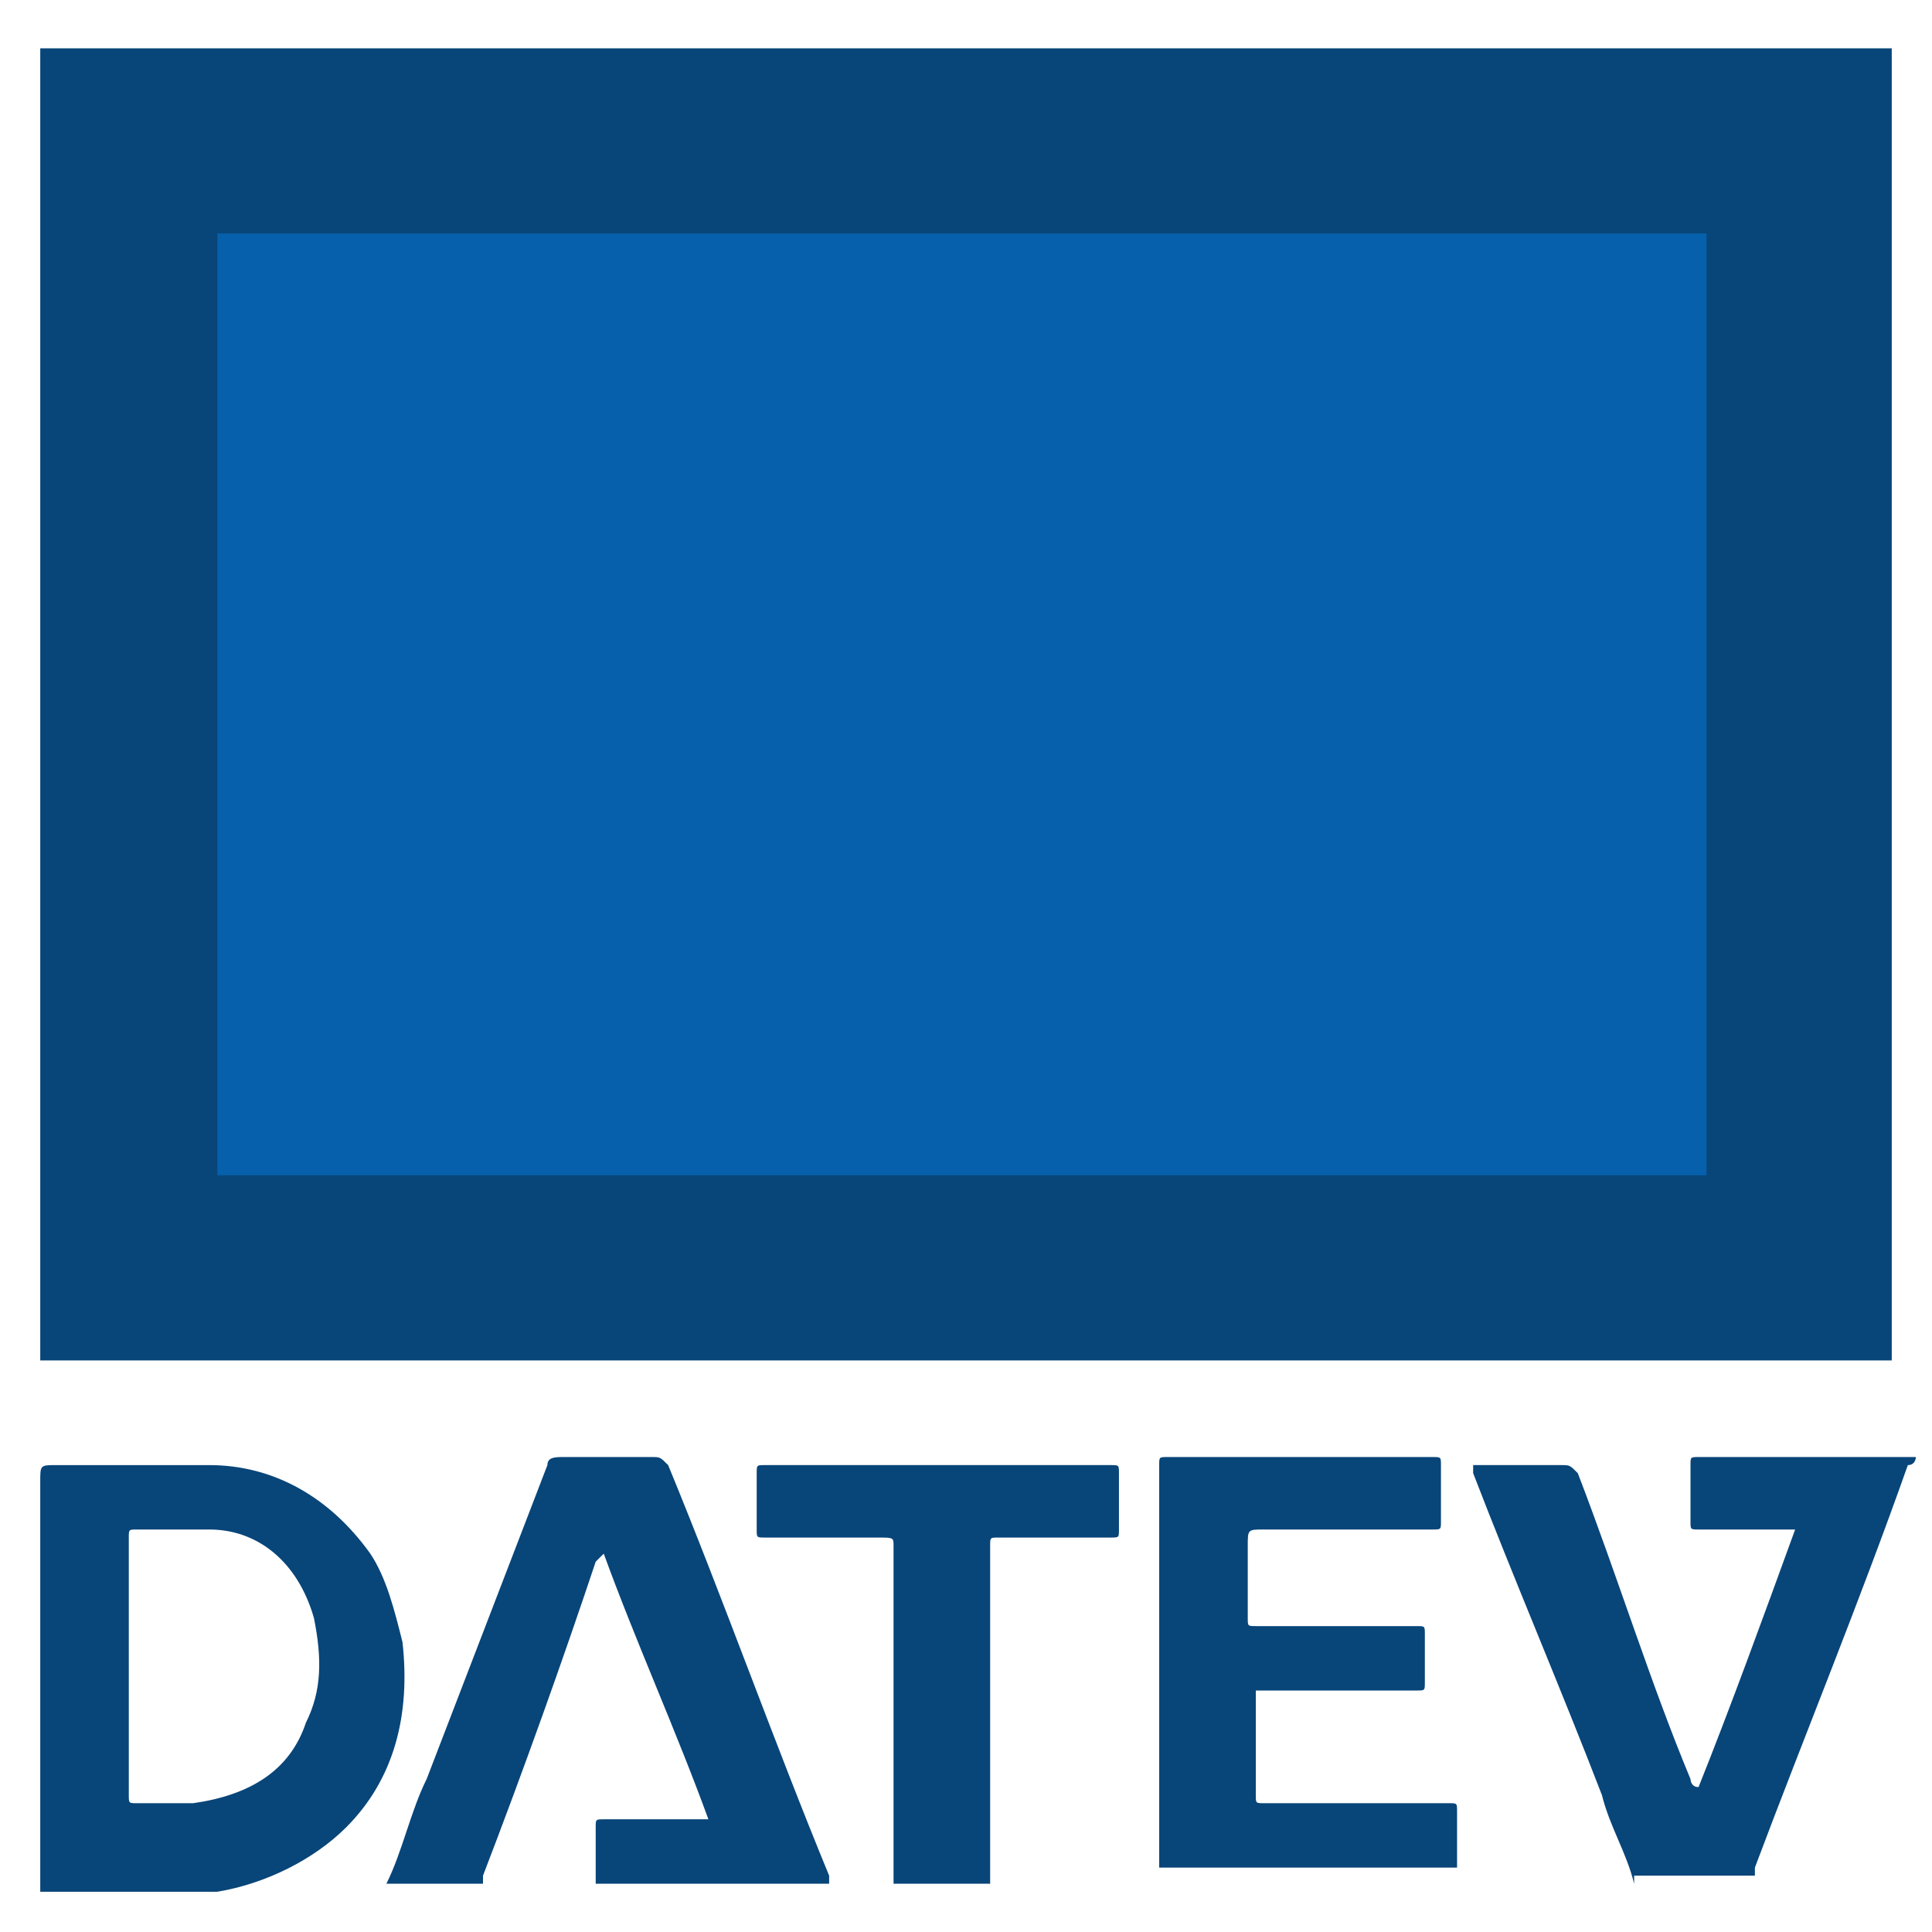
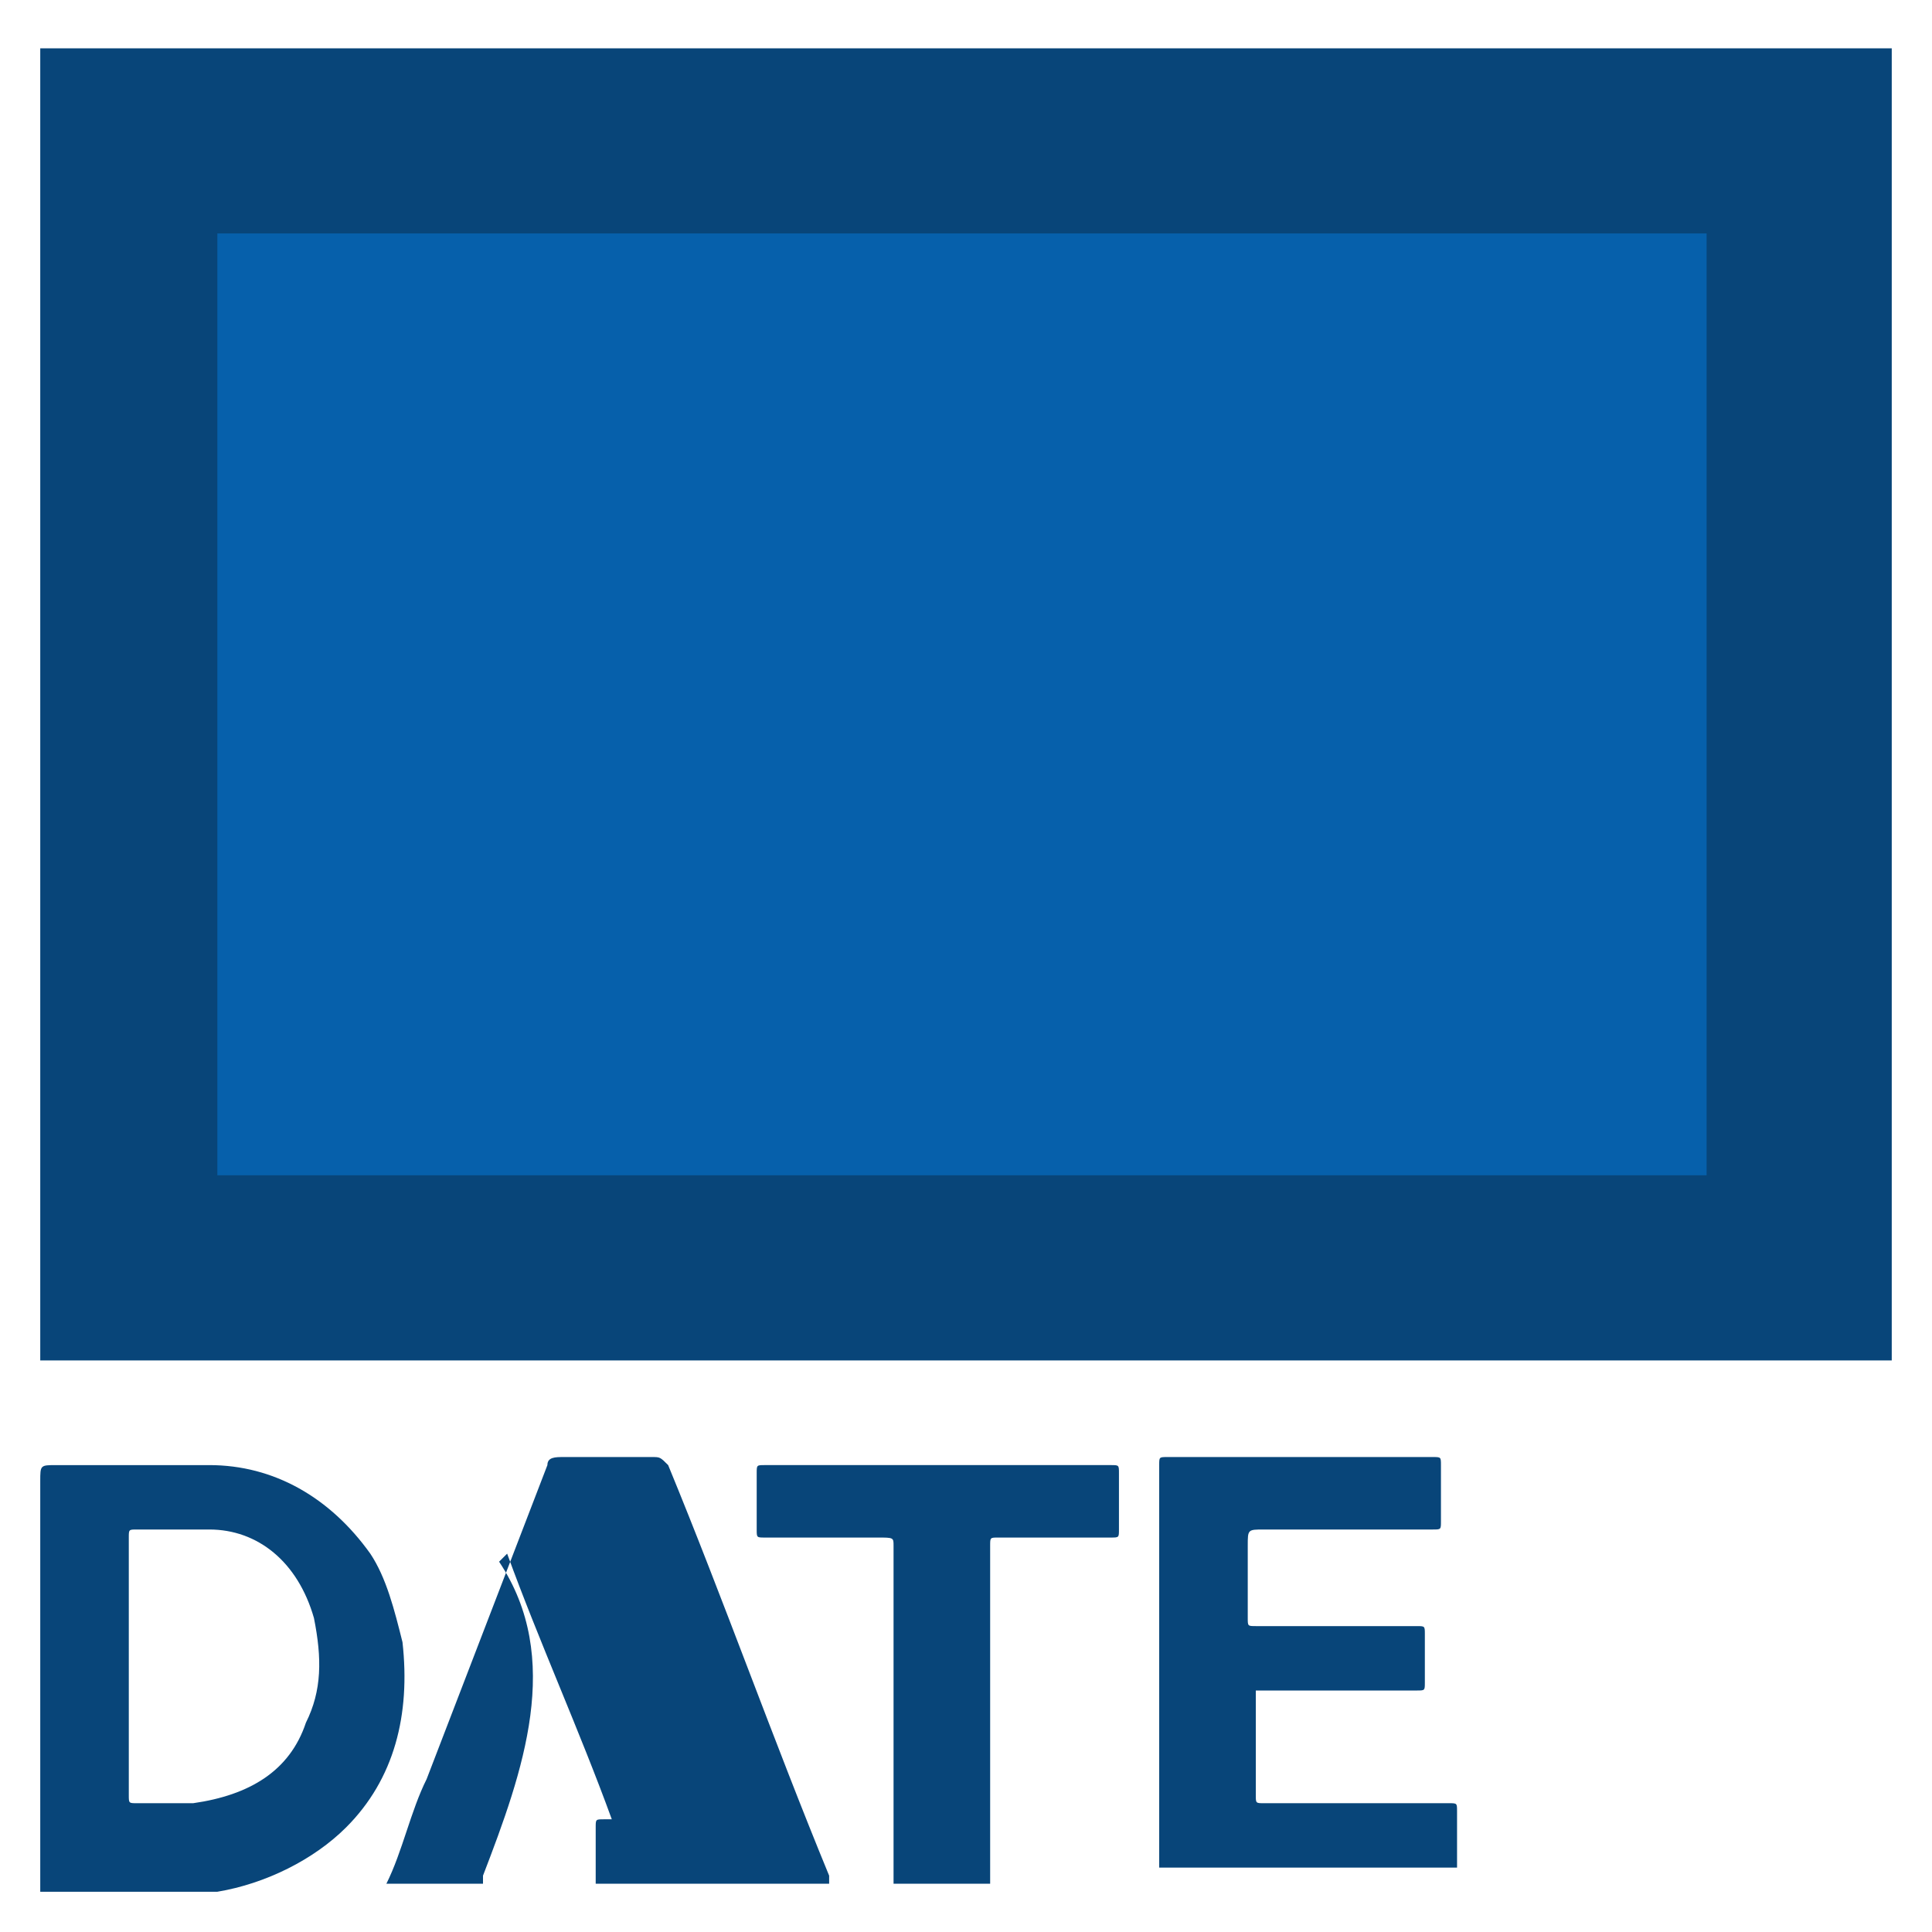
<svg xmlns="http://www.w3.org/2000/svg" id="Ebene_1" x="0px" y="0px" viewBox="0 0 24 24" style="enable-background:new 0 0 24 24;" xml:space="preserve">
  <style type="text/css">	.st0{fill:#084579;}	.st1{fill:#0660AB;}	.st2{clip-path:url(#SVGID_00000070836575297061033480000002180988978207566986_);fill:#084579;}	.st3{clip-path:url(#SVGID_00000070836575297061033480000002180988978207566986_);fill:#0660AB;}	.st4{clip-path:url(#SVGID_00000085954653493935021400000002470570661574562985_);fill:#084579;}	.st5{clip-path:url(#SVGID_00000115511209155160471830000016982954371696689293_);fill:#084579;}	.st6{clip-path:url(#SVGID_00000115511209155160471830000016982954371696689293_);fill:#0660AB;}	.st7{clip-path:url(#SVGID_00000117650120777903429130000010895177354278844816_);fill:#084579;}	.st8{clip-path:url(#SVGID_00000112619156142590508800000009000011236056824704_);fill:#084579;}	.st9{clip-path:url(#SVGID_00000137828619099174637770000011406700423482120349_);fill:#084579;}	.st10{clip-path:url(#SVGID_00000082337292928147653150000008649236261815439755_);fill:#084579;}	.st11{clip-path:url(#SVGID_00000009584433208648228460000015658765729994497966_);fill:#084579;}	.st12{clip-path:url(#SVGID_00000009584433208648228460000015658765729994497966_);fill:#0660AB;}	.st13{clip-path:url(#SVGID_00000043418373240279845430000005290989633553246883_);fill:#084579;}	.st14{clip-path:url(#SVGID_00000082329935295054015890000016232509106133565844_);fill:#084579;}	.st15{clip-path:url(#SVGID_00000003079525345438244500000003465360293896548262_);fill:#084579;}	.st16{clip-path:url(#SVGID_00000075149985389147069590000001448552300732033467_);fill:#084579;}	.st17{clip-path:url(#SVGID_00000119105978915431098180000008911963330613630898_);fill:#084579;}</style>
  <g>
    <path class="st1" d="M1.6,15.8v-14h20.7c0,2.3,0,4.5,0,6.8c0,2.4,0,4.8,0,7.2c-4.1,0-8.2,0-12.4,0C7.2,15.8,4.4,15.8,1.6,15.8" />
    <path class="st0" d="M23.5,16.9l-23,0V0.6h23L23.5,16.9z M2.7,14.6l18.5,0l0-11.7H2.7V14.6z" />
    <path class="st0" d="M1.6,20.7c0,0.5,0,1.1,0,1.6c0,0.1,0,0.1,0.1,0.1c0.2,0,0.5,0,0.7,0c0.7-0.1,1.2-0.4,1.4-1  C4,21,4,20.6,3.9,20.1C3.7,19.4,3.2,19,2.6,19c-0.3,0-0.6,0-0.9,0c-0.1,0-0.1,0-0.1,0.1C1.6,19.7,1.6,20.2,1.6,20.7 M0.5,23.4  c0-1.7,0-3.4,0-5c0-0.2,0-0.2,0.2-0.2c0.6,0,1.3,0,1.9,0c0.8,0,1.5,0.4,2,1.1c0.2,0.3,0.3,0.7,0.4,1.1c0.1,0.9-0.1,1.7-0.7,2.3  c-0.4,0.4-1,0.7-1.6,0.8c0,0-0.1,0-0.1,0H0.5z" />
-     <path class="st0" d="M4.8,23.4c0.2-0.4,0.3-0.9,0.5-1.3c0.5-1.3,1-2.6,1.5-3.9c0-0.1,0.1-0.1,0.2-0.1c0.4,0,0.8,0,1.1,0  c0.1,0,0.1,0,0.2,0.1c0.7,1.7,1.3,3.4,2,5.1c0,0,0,0.1,0,0.1H7.4c0-0.2,0-0.5,0-0.7c0-0.1,0-0.1,0.1-0.1c0.4,0,0.8,0,1.2,0  c0,0,0.1,0,0.1,0c-0.4-1.1-0.9-2.2-1.3-3.3c0,0-0.1,0.1-0.1,0.1C7,20.6,6.5,22,6,23.3c0,0,0,0.1,0,0.1H4.8z" />
-     <path class="st0" d="M20.3,23.4c-0.1-0.4-0.3-0.7-0.4-1.1c-0.5-1.3-1.1-2.7-1.6-4c0,0,0-0.1,0-0.1h0.2c0.3,0,0.6,0,0.9,0  c0.1,0,0.1,0,0.2,0.1c0.5,1.3,0.9,2.6,1.4,3.8c0,0,0,0.1,0.1,0.1c0.4-1,0.8-2.1,1.2-3.2c-0.1,0-0.1,0-0.1,0c-0.4,0-0.7,0-1.1,0  c-0.1,0-0.1,0-0.1-0.1c0-0.2,0-0.4,0-0.7c0-0.1,0-0.1,0.1-0.1c0.9,0,1.8,0,2.7,0v0c0,0,0,0.1-0.1,0.1c-0.6,1.7-1.3,3.4-1.9,5  c0,0,0,0.1,0,0.1H20.3z" />
+     <path class="st0" d="M4.8,23.4c0.2-0.4,0.3-0.9,0.5-1.3c0.5-1.3,1-2.6,1.5-3.9c0-0.1,0.1-0.1,0.2-0.1c0.4,0,0.8,0,1.1,0  c0.1,0,0.1,0,0.2,0.1c0.7,1.7,1.3,3.4,2,5.1c0,0,0,0.1,0,0.1H7.4c0-0.2,0-0.5,0-0.7c0-0.1,0-0.1,0.1-0.1c0,0,0.1,0,0.1,0c-0.4-1.1-0.9-2.2-1.3-3.3c0,0-0.1,0.1-0.1,0.1C7,20.6,6.5,22,6,23.3c0,0,0,0.1,0,0.1H4.8z" />
    <path class="st0" d="M14.4,23.4c0-1.7,0-3.4,0-5.2c0-0.1,0-0.1,0.1-0.1c1.1,0,2.2,0,3.3,0c0.1,0,0.1,0,0.1,0.1c0,0.2,0,0.4,0,0.7  c0,0.1,0,0.1-0.1,0.1c-0.7,0-1.4,0-2.1,0c-0.2,0-0.2,0-0.2,0.2c0,0.3,0,0.6,0,0.9c0,0.1,0,0.1,0.1,0.1c0.7,0,1.3,0,2,0  c0.1,0,0.1,0,0.1,0.1c0,0.2,0,0.4,0,0.6c0,0.1,0,0.1-0.1,0.1c-0.6,0-1.3,0-1.9,0c0,0-0.1,0-0.1,0c0,0,0,0.1,0,0.1  c0,0.4,0,0.8,0,1.2c0,0.1,0,0.1,0.1,0.1c0.8,0,1.5,0,2.3,0c0.1,0,0.1,0,0.1,0.1c0,0.2,0,0.5,0,0.7H14.4z" />
    <path class="st0" d="M11.1,23.4c0,0,0-0.1,0-0.1c0-1.4,0-2.7,0-4.1c0-0.1,0-0.1-0.2-0.1c-0.5,0-0.9,0-1.4,0c-0.1,0-0.1,0-0.1-0.1  c0-0.2,0-0.4,0-0.7c0-0.1,0-0.1,0.1-0.1c1.4,0,2.9,0,4.3,0c0.1,0,0.1,0,0.1,0.1c0,0.2,0,0.4,0,0.7c0,0.1,0,0.1-0.1,0.1  c-0.5,0-0.9,0-1.4,0c-0.1,0-0.1,0-0.1,0.1c0,1.4,0,2.8,0,4.2H11.1z" />
  </g>
</svg>